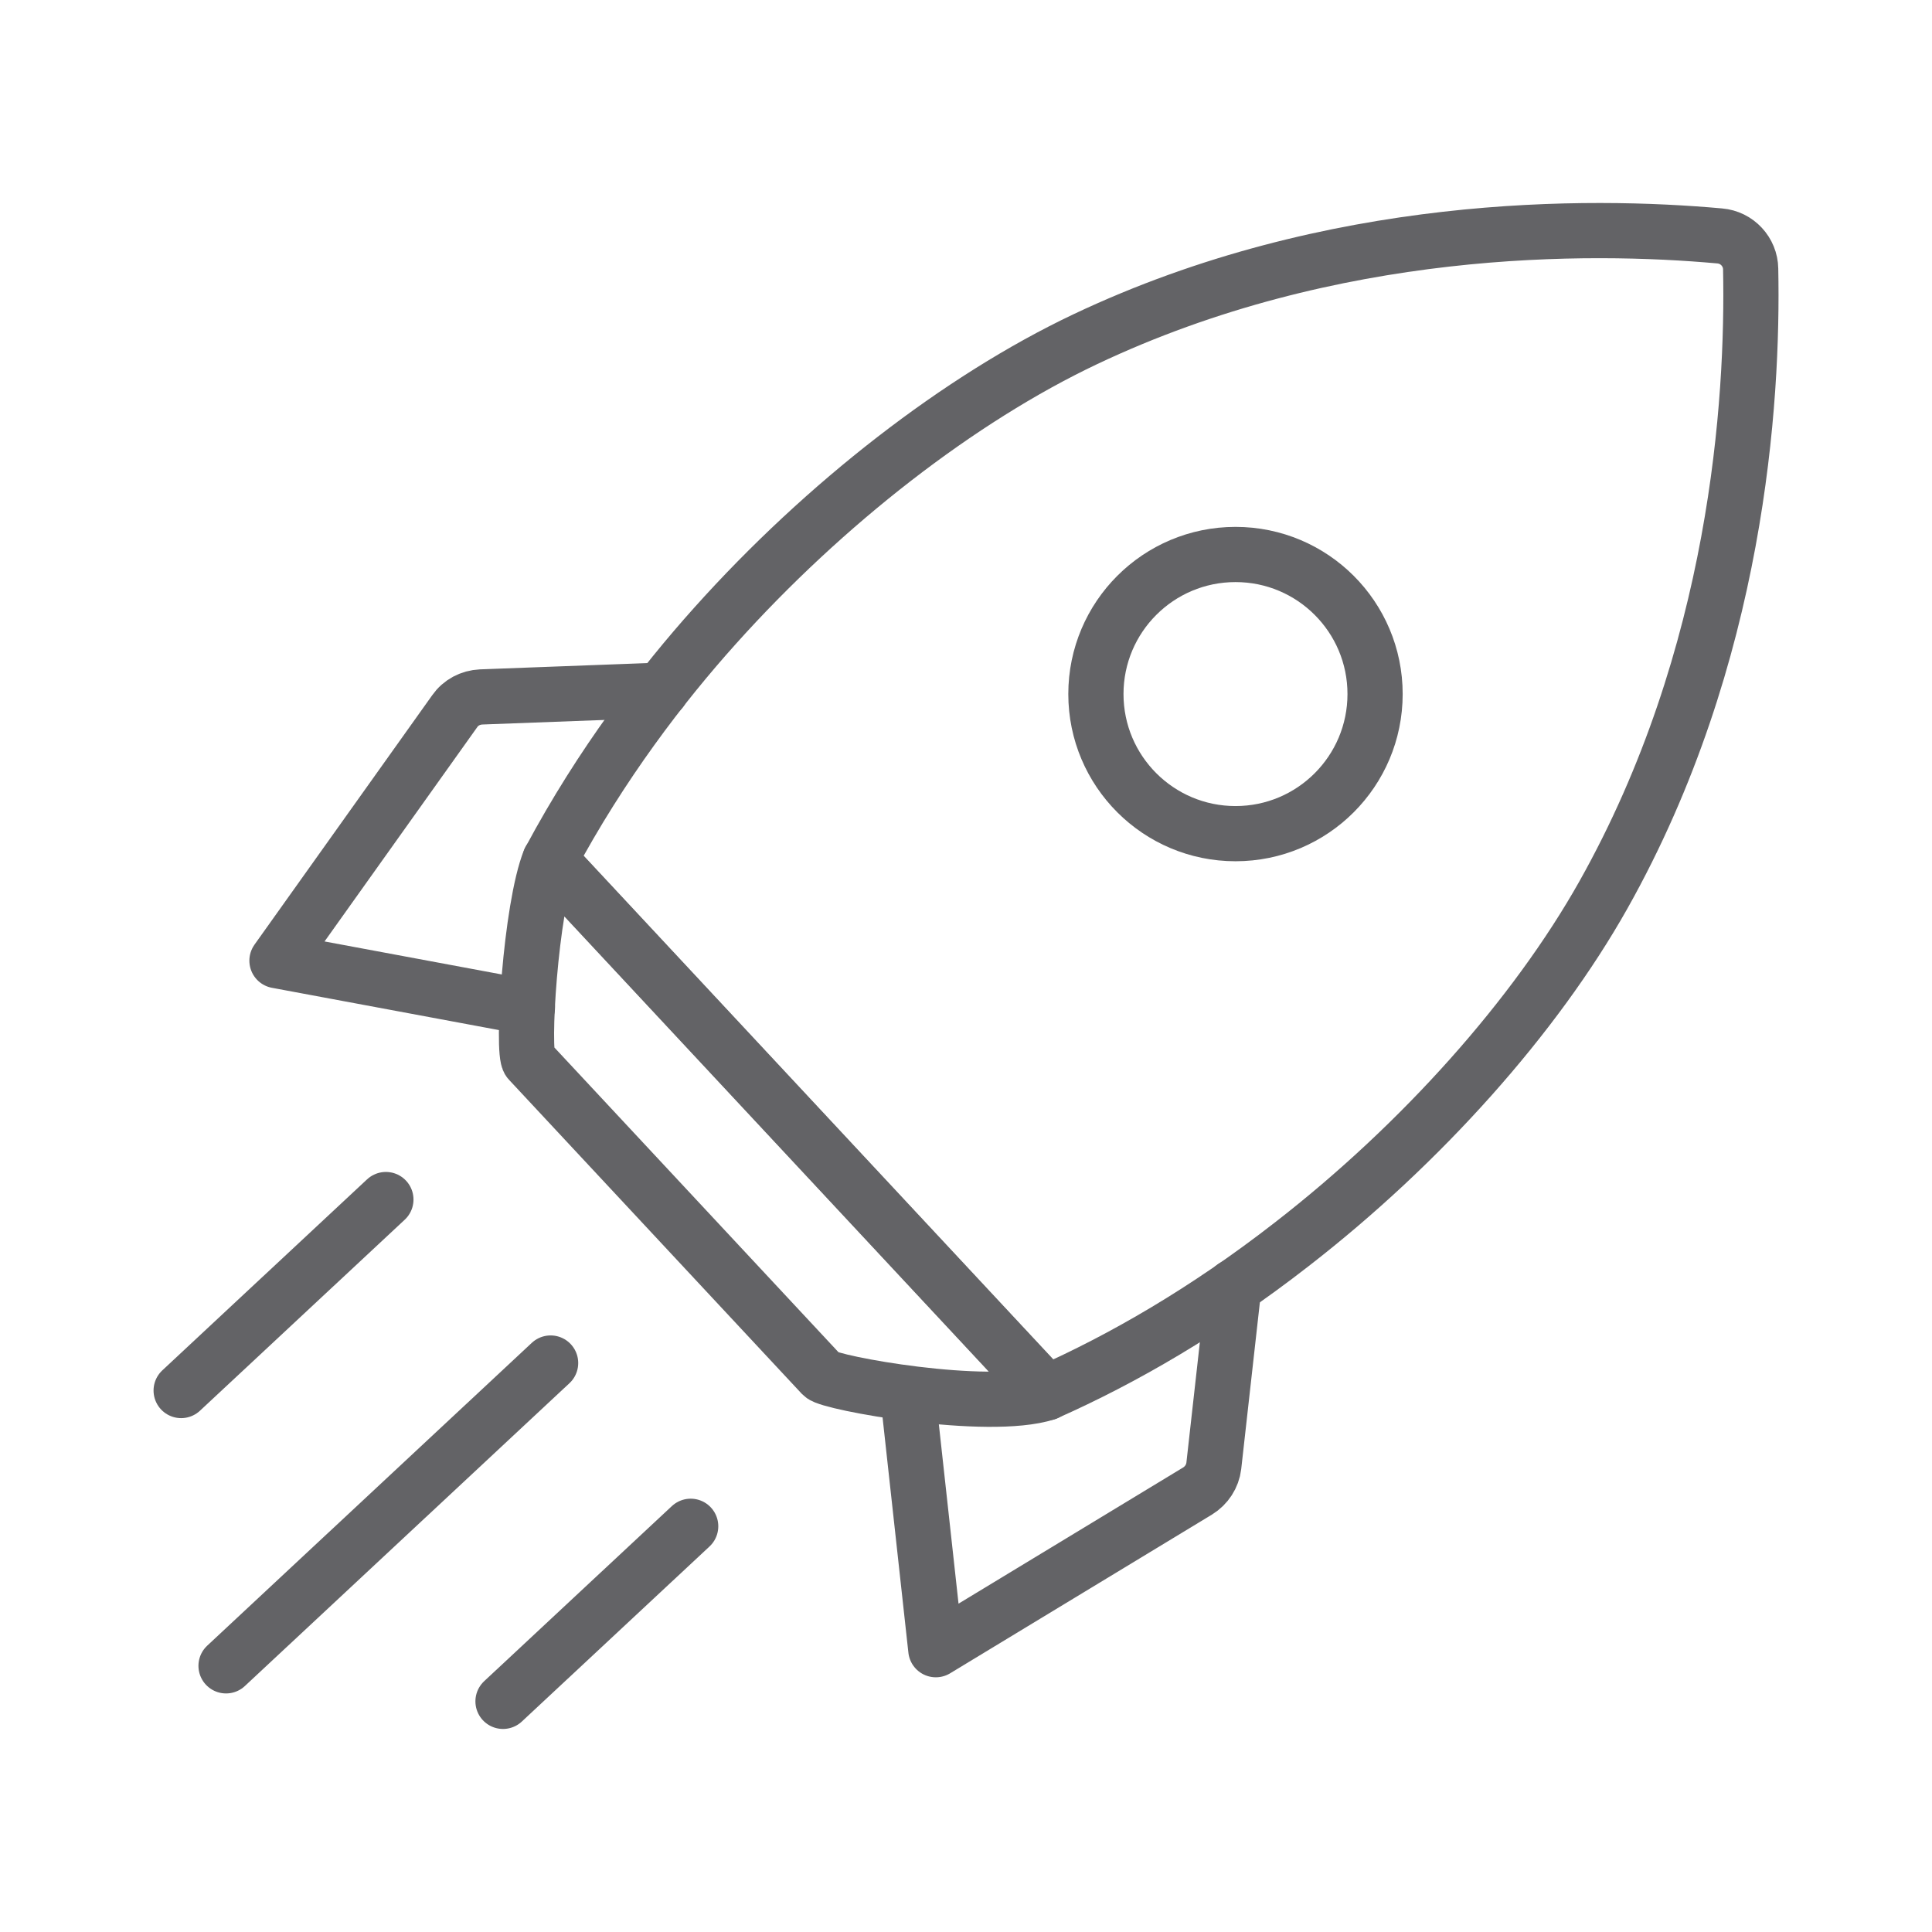
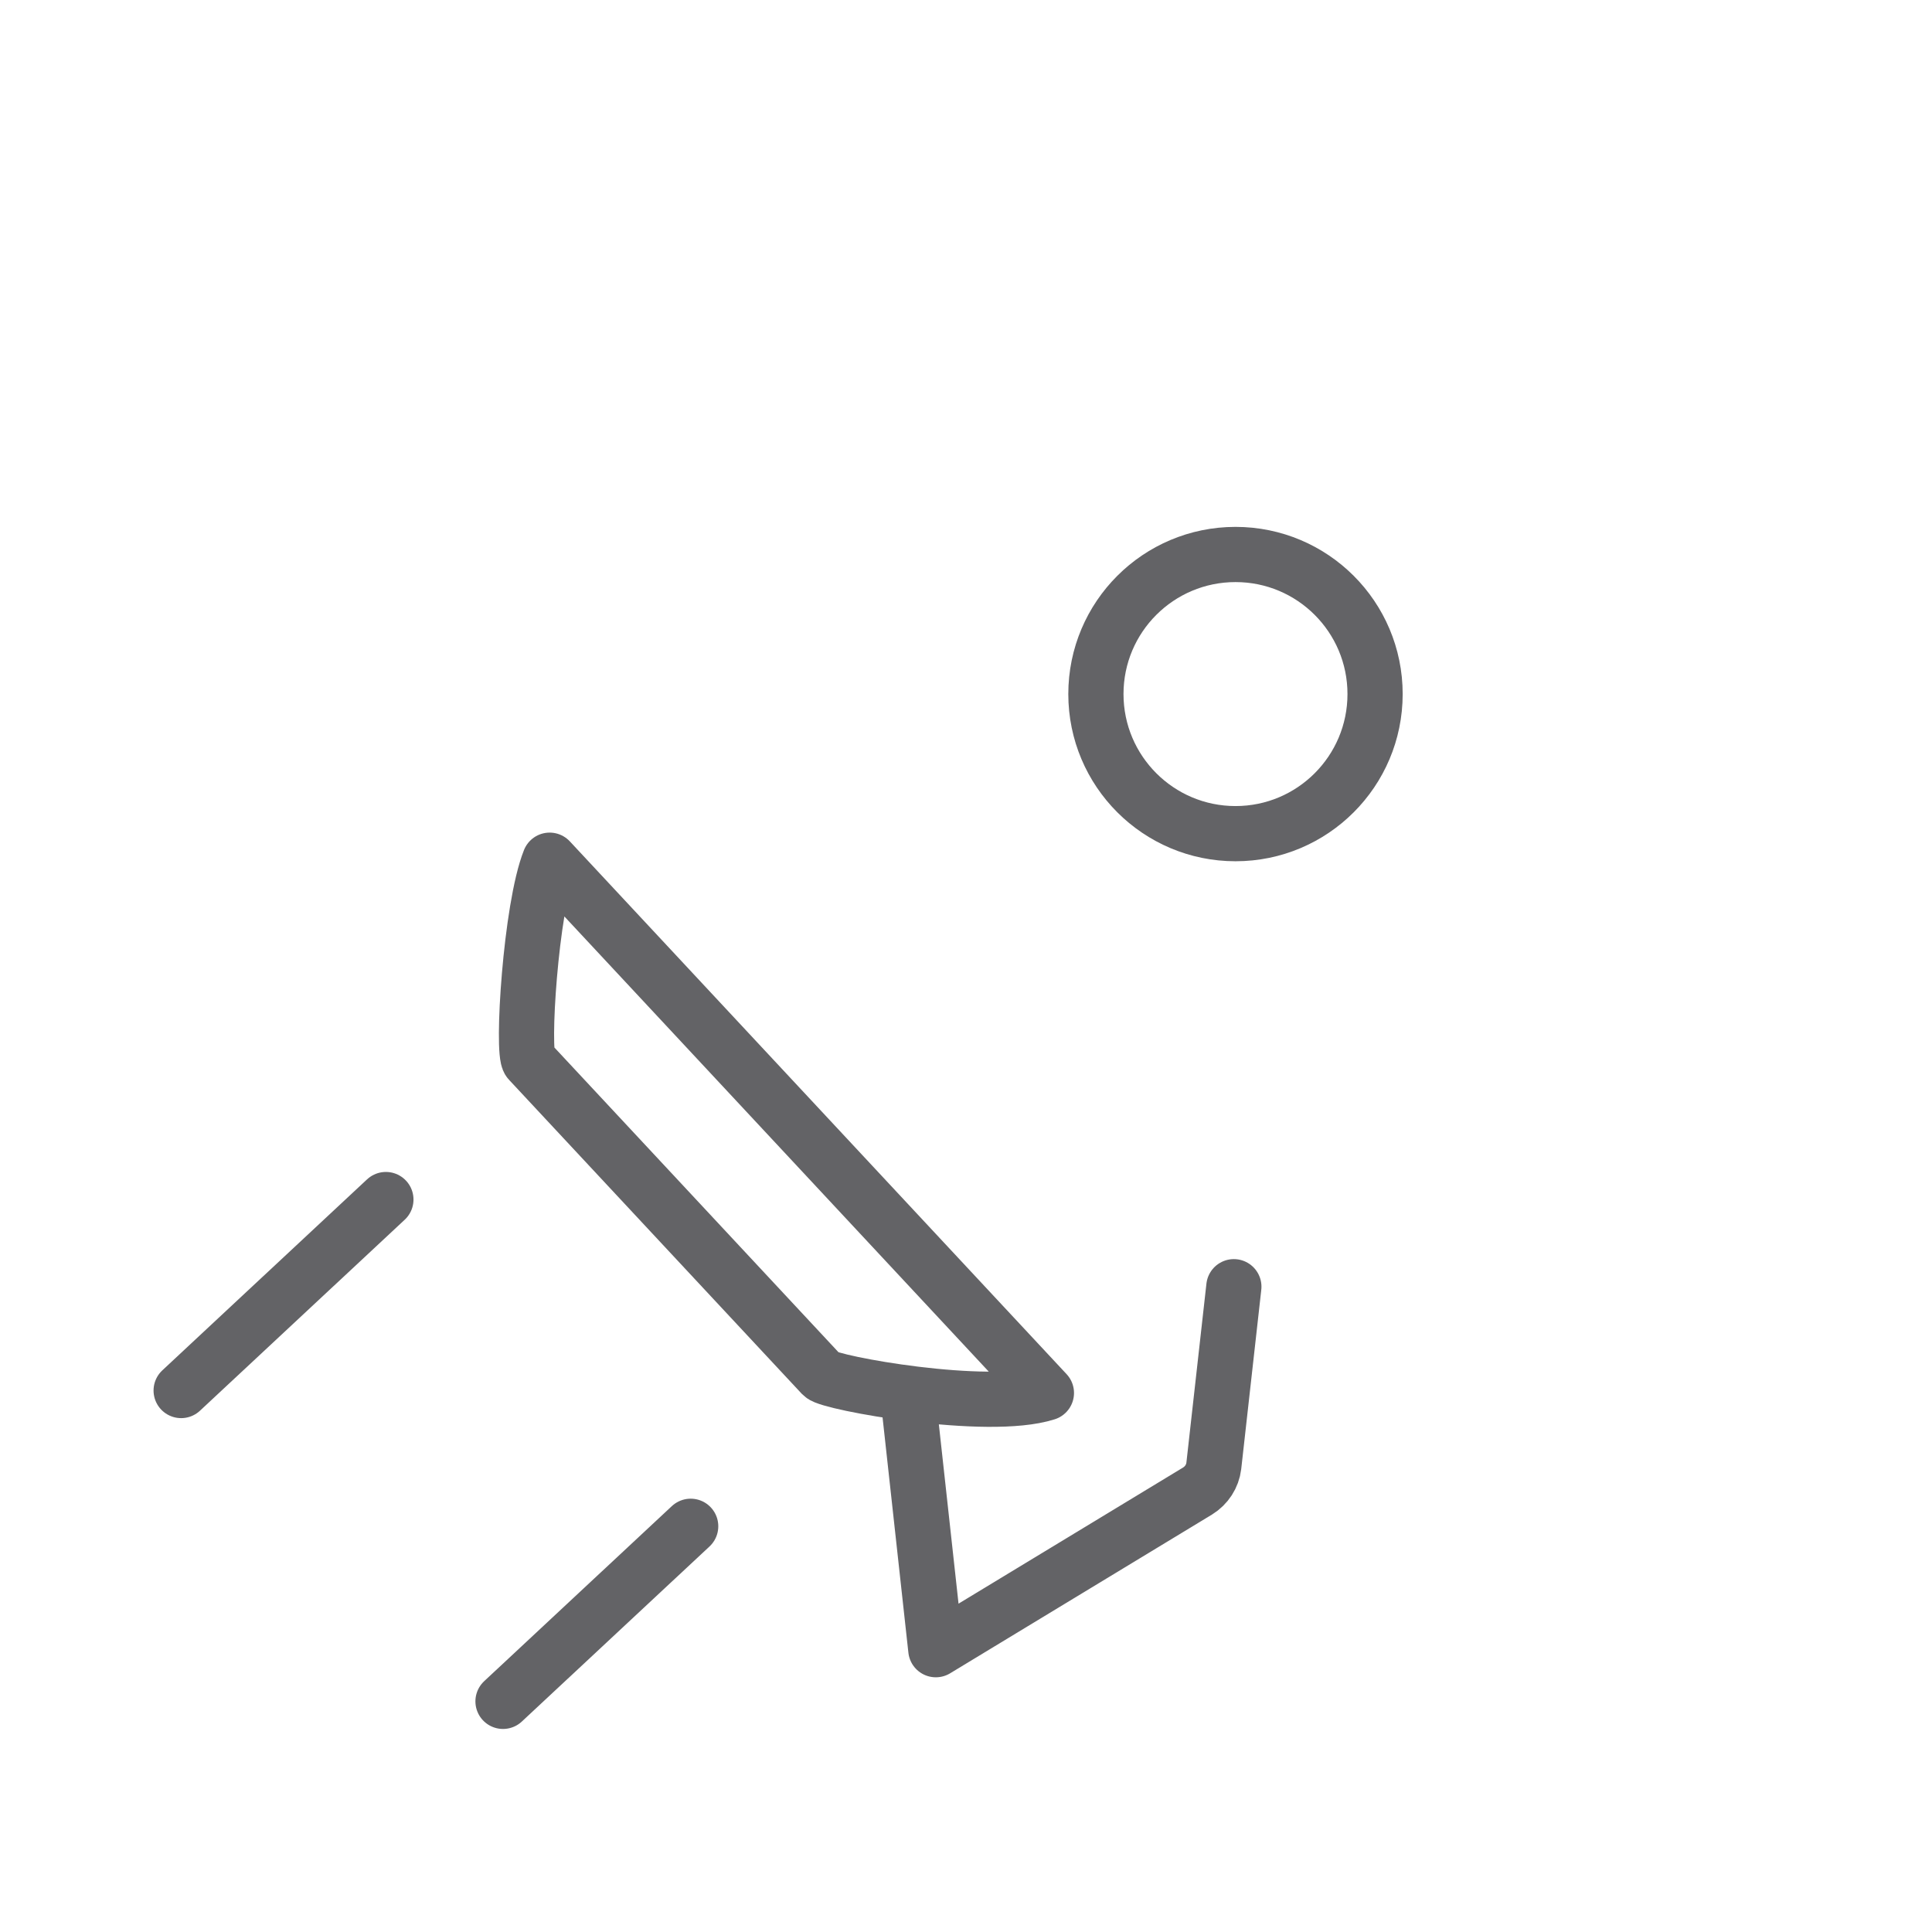
<svg xmlns="http://www.w3.org/2000/svg" width="42" height="42" viewBox="0 0 42 42" fill="none">
  <g clip-path="url(#clip0_10162_15016)">
    <path d="M17.871 29.893L11.503 23.063C11.34 22.89 11.534 19.74 11.949 18.7L22.748 30.282C21.467 30.691 18.034 30.067 17.871 29.893Z" stroke="#636366" stroke-width="1.2" stroke-linecap="round" stroke-linejoin="round" />
-     <path d="M11.466 21.898L6.021 20.884L9.885 15.461C10.017 15.272 10.227 15.162 10.458 15.151L14.374 15.004" stroke="#636366" stroke-width="1.2" stroke-linecap="round" stroke-linejoin="round" />
    <path d="M19.74 30.361L20.344 35.863L26.035 32.413C26.229 32.293 26.36 32.093 26.387 31.867L26.823 27.972" stroke="#636366" stroke-width="1.2" stroke-linecap="round" stroke-linejoin="round" />
-     <path d="M28.078 27.053C26.209 28.507 24.408 29.542 22.754 30.277L11.955 18.695C13.068 16.611 14.396 14.884 15.541 13.608C17.93 10.941 20.864 8.668 23.589 7.376C28.97 4.825 34.541 4.872 37.386 5.129C37.764 5.161 38.053 5.476 38.058 5.848C38.116 8.704 37.775 14.264 34.856 19.456C33.375 22.087 30.908 24.859 28.078 27.053Z" stroke="#636366" stroke-width="1.2" stroke-linecap="round" stroke-linejoin="round" />
    <path d="M3.938 30.229L8.389 26.077" stroke="#636366" stroke-width="1.2" stroke-linecap="round" stroke-linejoin="round" />
    <path d="M10.935 36.986L15.015 33.18" stroke="#636366" stroke-width="1.2" stroke-linecap="round" stroke-linejoin="round" />
-     <path d="M4.914 36.214L11.97 29.631" stroke="#636366" stroke-width="1.2" stroke-linecap="round" stroke-linejoin="round" />
    <path d="M26.859 18.123C28.535 18.123 29.893 16.764 29.893 15.088C29.893 13.412 28.535 12.054 26.859 12.054C25.183 12.054 23.824 13.412 23.824 15.088C23.824 16.764 25.183 18.123 26.859 18.123Z" stroke="#636366" stroke-width="1.2" stroke-linecap="round" stroke-linejoin="round" />
  </g>
  <defs>
    <clipPath id="clip0_10162_15016">
      <rect width="42" height="42" fill="white" />
    </clipPath>
  </defs>
</svg>